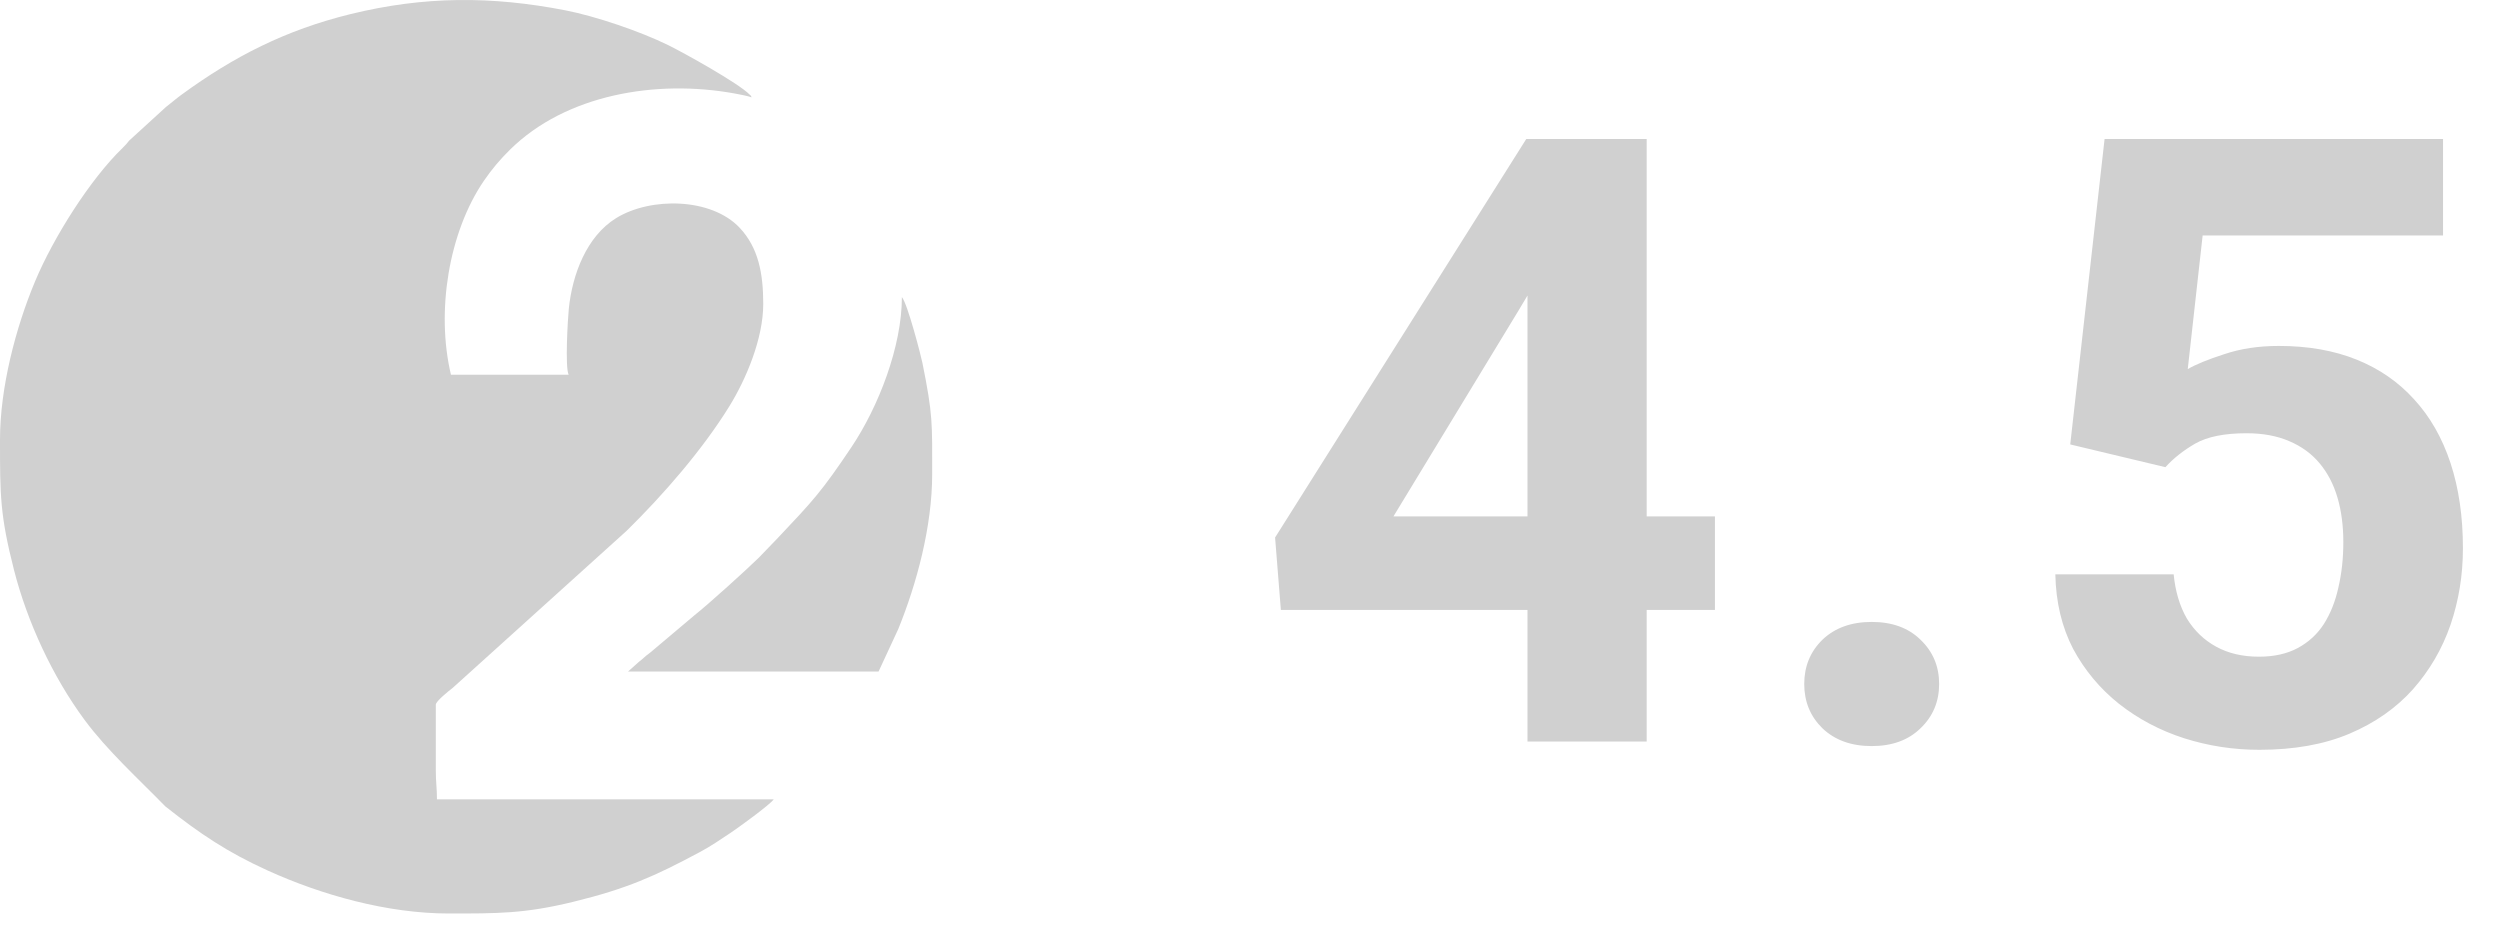
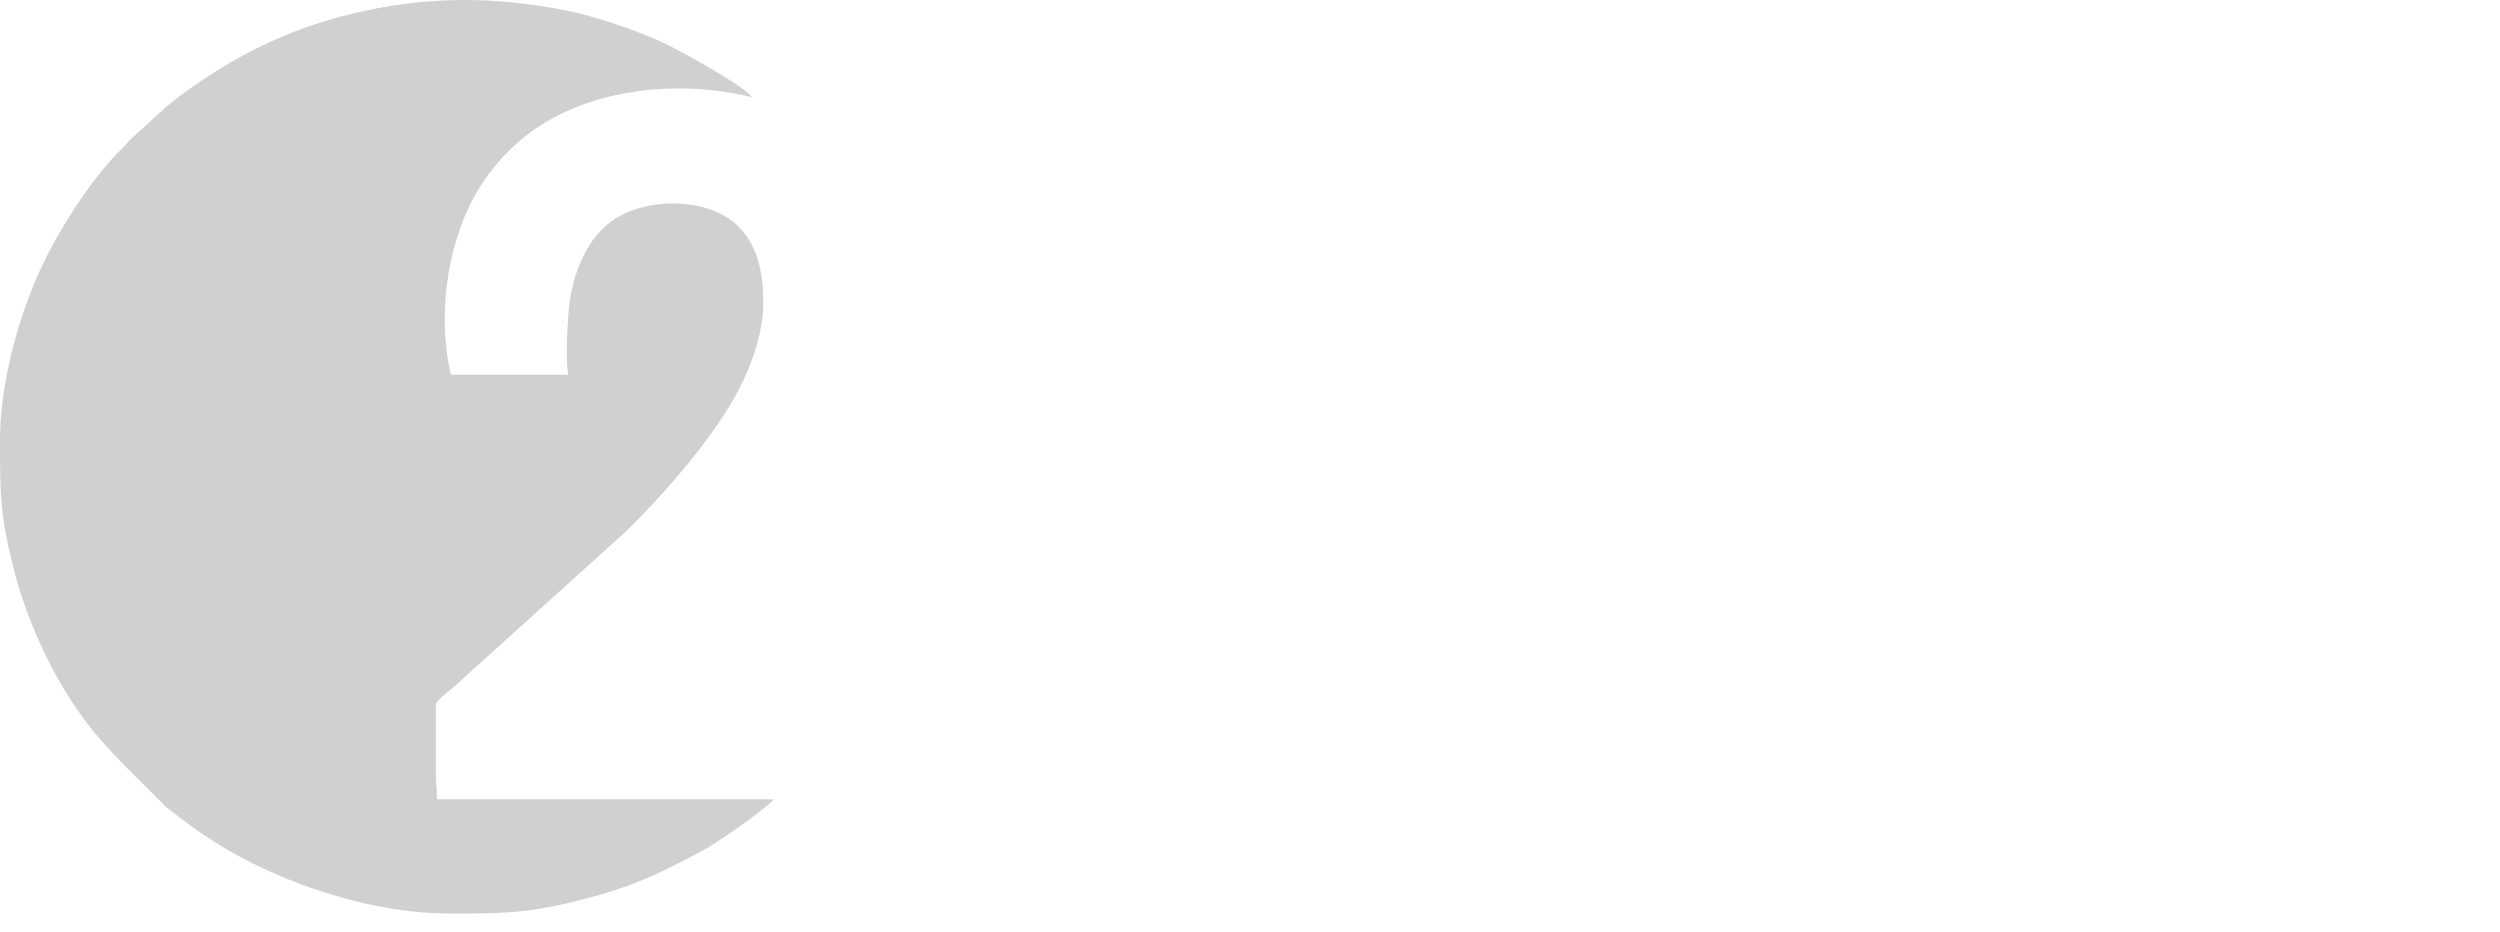
<svg xmlns="http://www.w3.org/2000/svg" width="118" height="44" viewBox="0 0 118 44" fill="none">
-   <path d="M80.945 24.375V28.789H60.457L60.184 25.371L72.039 6.562H76.512L71.668 14.668L65.77 24.375H80.945ZM77.723 6.562V35H72.098V6.562H77.723ZM85.16 32.285C85.16 31.452 85.447 30.755 86.019 30.195C86.606 29.635 87.38 29.355 88.344 29.355C89.307 29.355 90.076 29.635 90.648 30.195C91.234 30.755 91.527 31.452 91.527 32.285C91.527 33.118 91.234 33.815 90.648 34.375C90.076 34.935 89.307 35.215 88.344 35.215C87.38 35.215 86.606 34.935 86.019 34.375C85.447 33.815 85.16 33.118 85.16 32.285ZM102.207 22.051L97.715 20.977L99.336 6.562H115.312V11.113H103.965L103.262 17.422C103.639 17.201 104.212 16.966 104.98 16.719C105.749 16.458 106.608 16.328 107.558 16.328C108.939 16.328 110.163 16.543 111.23 16.973C112.298 17.402 113.203 18.027 113.945 18.848C114.7 19.668 115.273 20.671 115.664 21.855C116.055 23.04 116.25 24.381 116.25 25.879C116.25 27.142 116.055 28.346 115.664 29.492C115.273 30.625 114.681 31.641 113.887 32.539C113.092 33.425 112.096 34.121 110.898 34.629C109.7 35.137 108.281 35.391 106.64 35.391C105.417 35.391 104.232 35.208 103.086 34.844C101.953 34.479 100.931 33.939 100.019 33.223C99.121 32.507 98.398 31.641 97.851 30.625C97.318 29.596 97.038 28.424 97.012 27.109H102.597C102.676 27.917 102.884 28.613 103.222 29.199C103.574 29.772 104.036 30.215 104.609 30.527C105.182 30.84 105.853 30.996 106.621 30.996C107.337 30.996 107.949 30.859 108.457 30.586C108.965 30.312 109.375 29.935 109.687 29.453C110 28.958 110.228 28.385 110.371 27.734C110.527 27.07 110.605 26.354 110.605 25.586C110.605 24.818 110.514 24.121 110.332 23.496C110.15 22.871 109.87 22.331 109.492 21.875C109.114 21.419 108.633 21.068 108.047 20.82C107.474 20.573 106.803 20.449 106.035 20.449C104.993 20.449 104.186 20.612 103.613 20.938C103.053 21.263 102.584 21.634 102.207 22.051Z" fill="#D0D0D0" />
  <path fill-rule="evenodd" clip-rule="evenodd" d="M5.06279e-10 20.759C5.06279e-10 23.369 -0 24.312 0.66 26.9C1.283 29.343 2.476 31.929 3.992 33.981C5.051 35.415 6.541 36.769 7.802 38.06C9.442 39.359 10.741 40.228 12.632 41.087C15.203 42.255 18.301 43.117 21.175 43.117C23.478 43.117 24.752 43.128 27.049 42.568C29.592 41.947 30.896 41.361 33.018 40.226C33.579 39.926 33.991 39.636 34.495 39.302C34.786 39.109 36.341 37.99 36.519 37.729H20.625C20.625 37.213 20.57 36.906 20.57 36.382V33.258C20.57 33.099 21.198 32.597 21.363 32.472L29.576 25.055C31.303 23.363 33.165 21.216 34.419 19.186C35.215 17.9 36.025 15.985 36.025 14.348C36.025 12.905 35.797 11.692 34.912 10.751C33.573 9.329 30.712 9.29 29.082 10.295C27.685 11.158 27.013 12.955 26.848 14.572C26.799 15.056 26.665 17.332 26.84 17.688H21.285C20.574 14.698 21.18 10.969 22.835 8.54C23.208 7.994 23.61 7.519 24.076 7.061C26.707 4.469 30.951 3.736 34.673 4.412C34.865 4.446 35.357 4.541 35.474 4.596C35.429 4.474 35.467 4.552 35.386 4.468C34.861 3.924 32.265 2.488 31.551 2.136C30.212 1.475 28.089 0.76 26.689 0.488C23.193 -0.192 20.027 -0.187 16.555 0.663C13.482 1.416 11.042 2.662 8.564 4.473C8.291 4.672 8.101 4.845 7.833 5.05L6.097 6.636C5.97 6.791 5.939 6.836 5.789 6.98C4.255 8.461 2.52 11.214 1.657 13.277C0.733 15.487 5.06279e-10 18.307 5.06279e-10 20.759Z" fill="#D0D0D0" />
-   <path fill-rule="evenodd" clip-rule="evenodd" d="M29.645 31.695H41.469L42.397 29.694C43.268 27.555 43.999 24.852 43.999 22.375C43.999 19.971 44.037 19.597 43.536 17.118C43.475 16.813 42.835 14.324 42.569 14.024C42.569 16.352 41.471 19.192 40.182 21.114C38.782 23.201 38.377 23.63 36.752 25.351L35.818 26.321C35.26 26.869 33.42 28.536 32.771 29.047L30.702 30.792C30.586 30.894 30.548 30.9 30.428 31.009C30.307 31.119 30.302 31.127 30.163 31.233L29.645 31.695Z" fill="#D0D0D0" />
</svg>